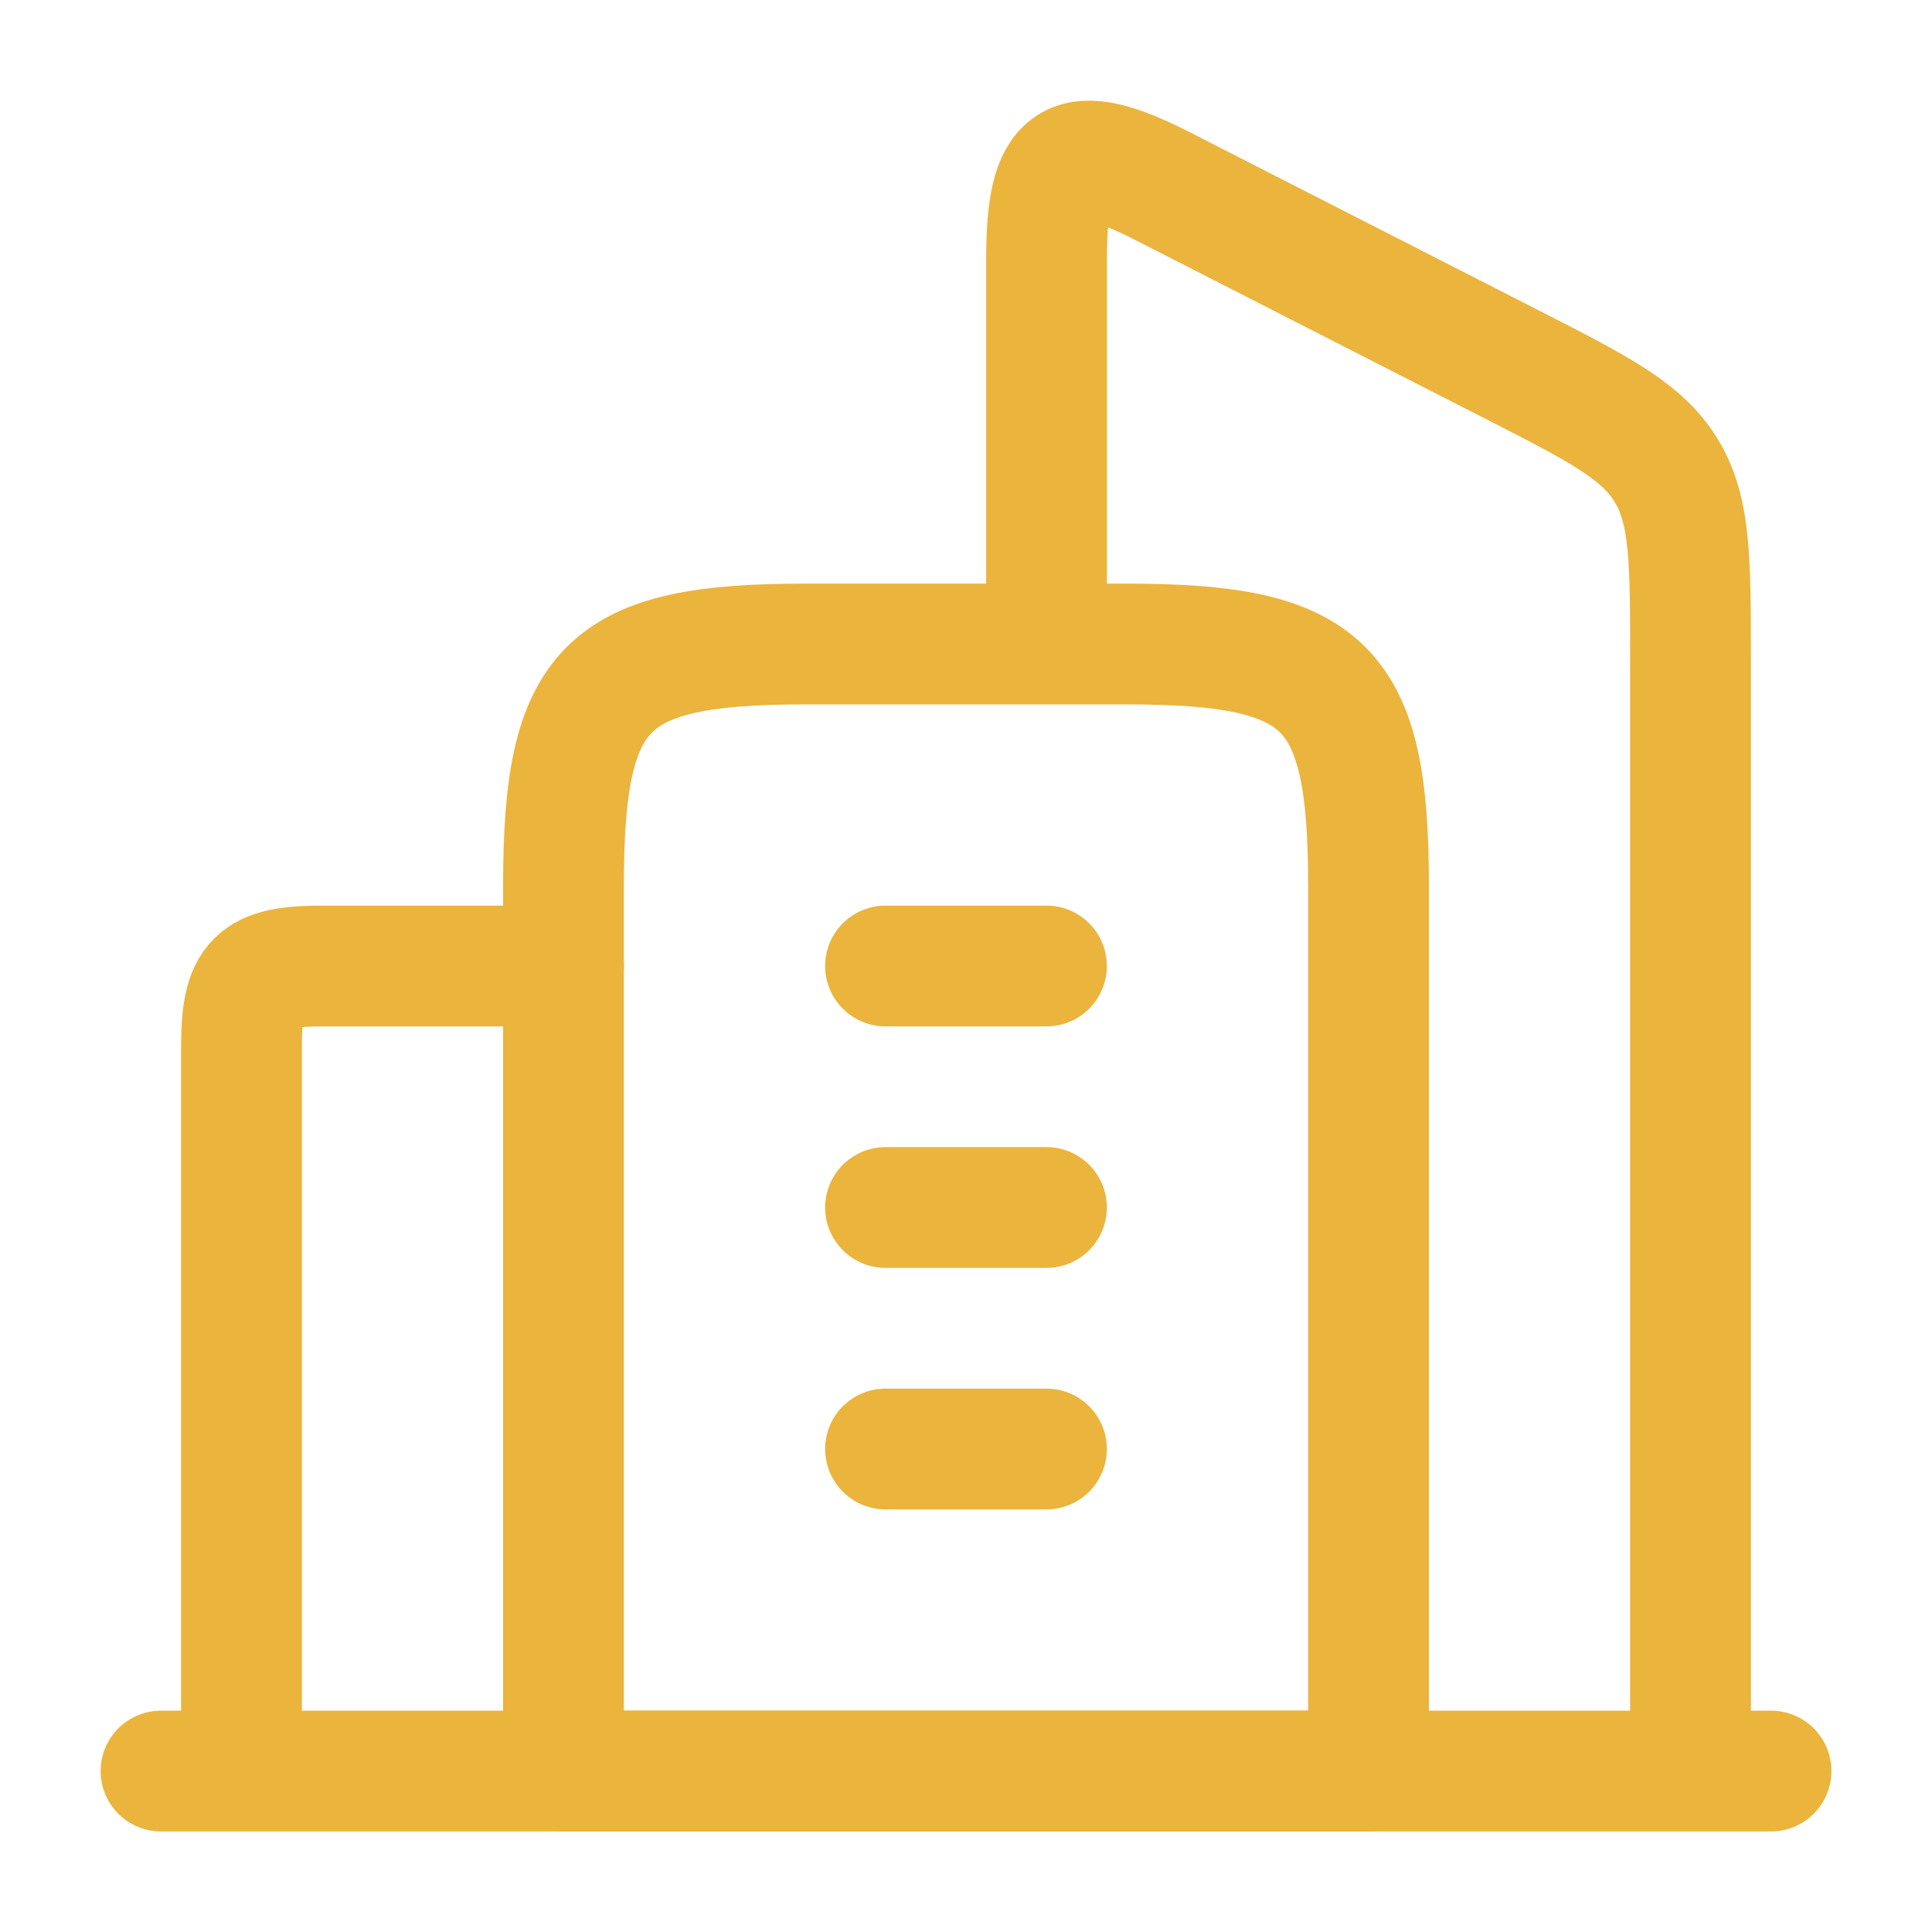
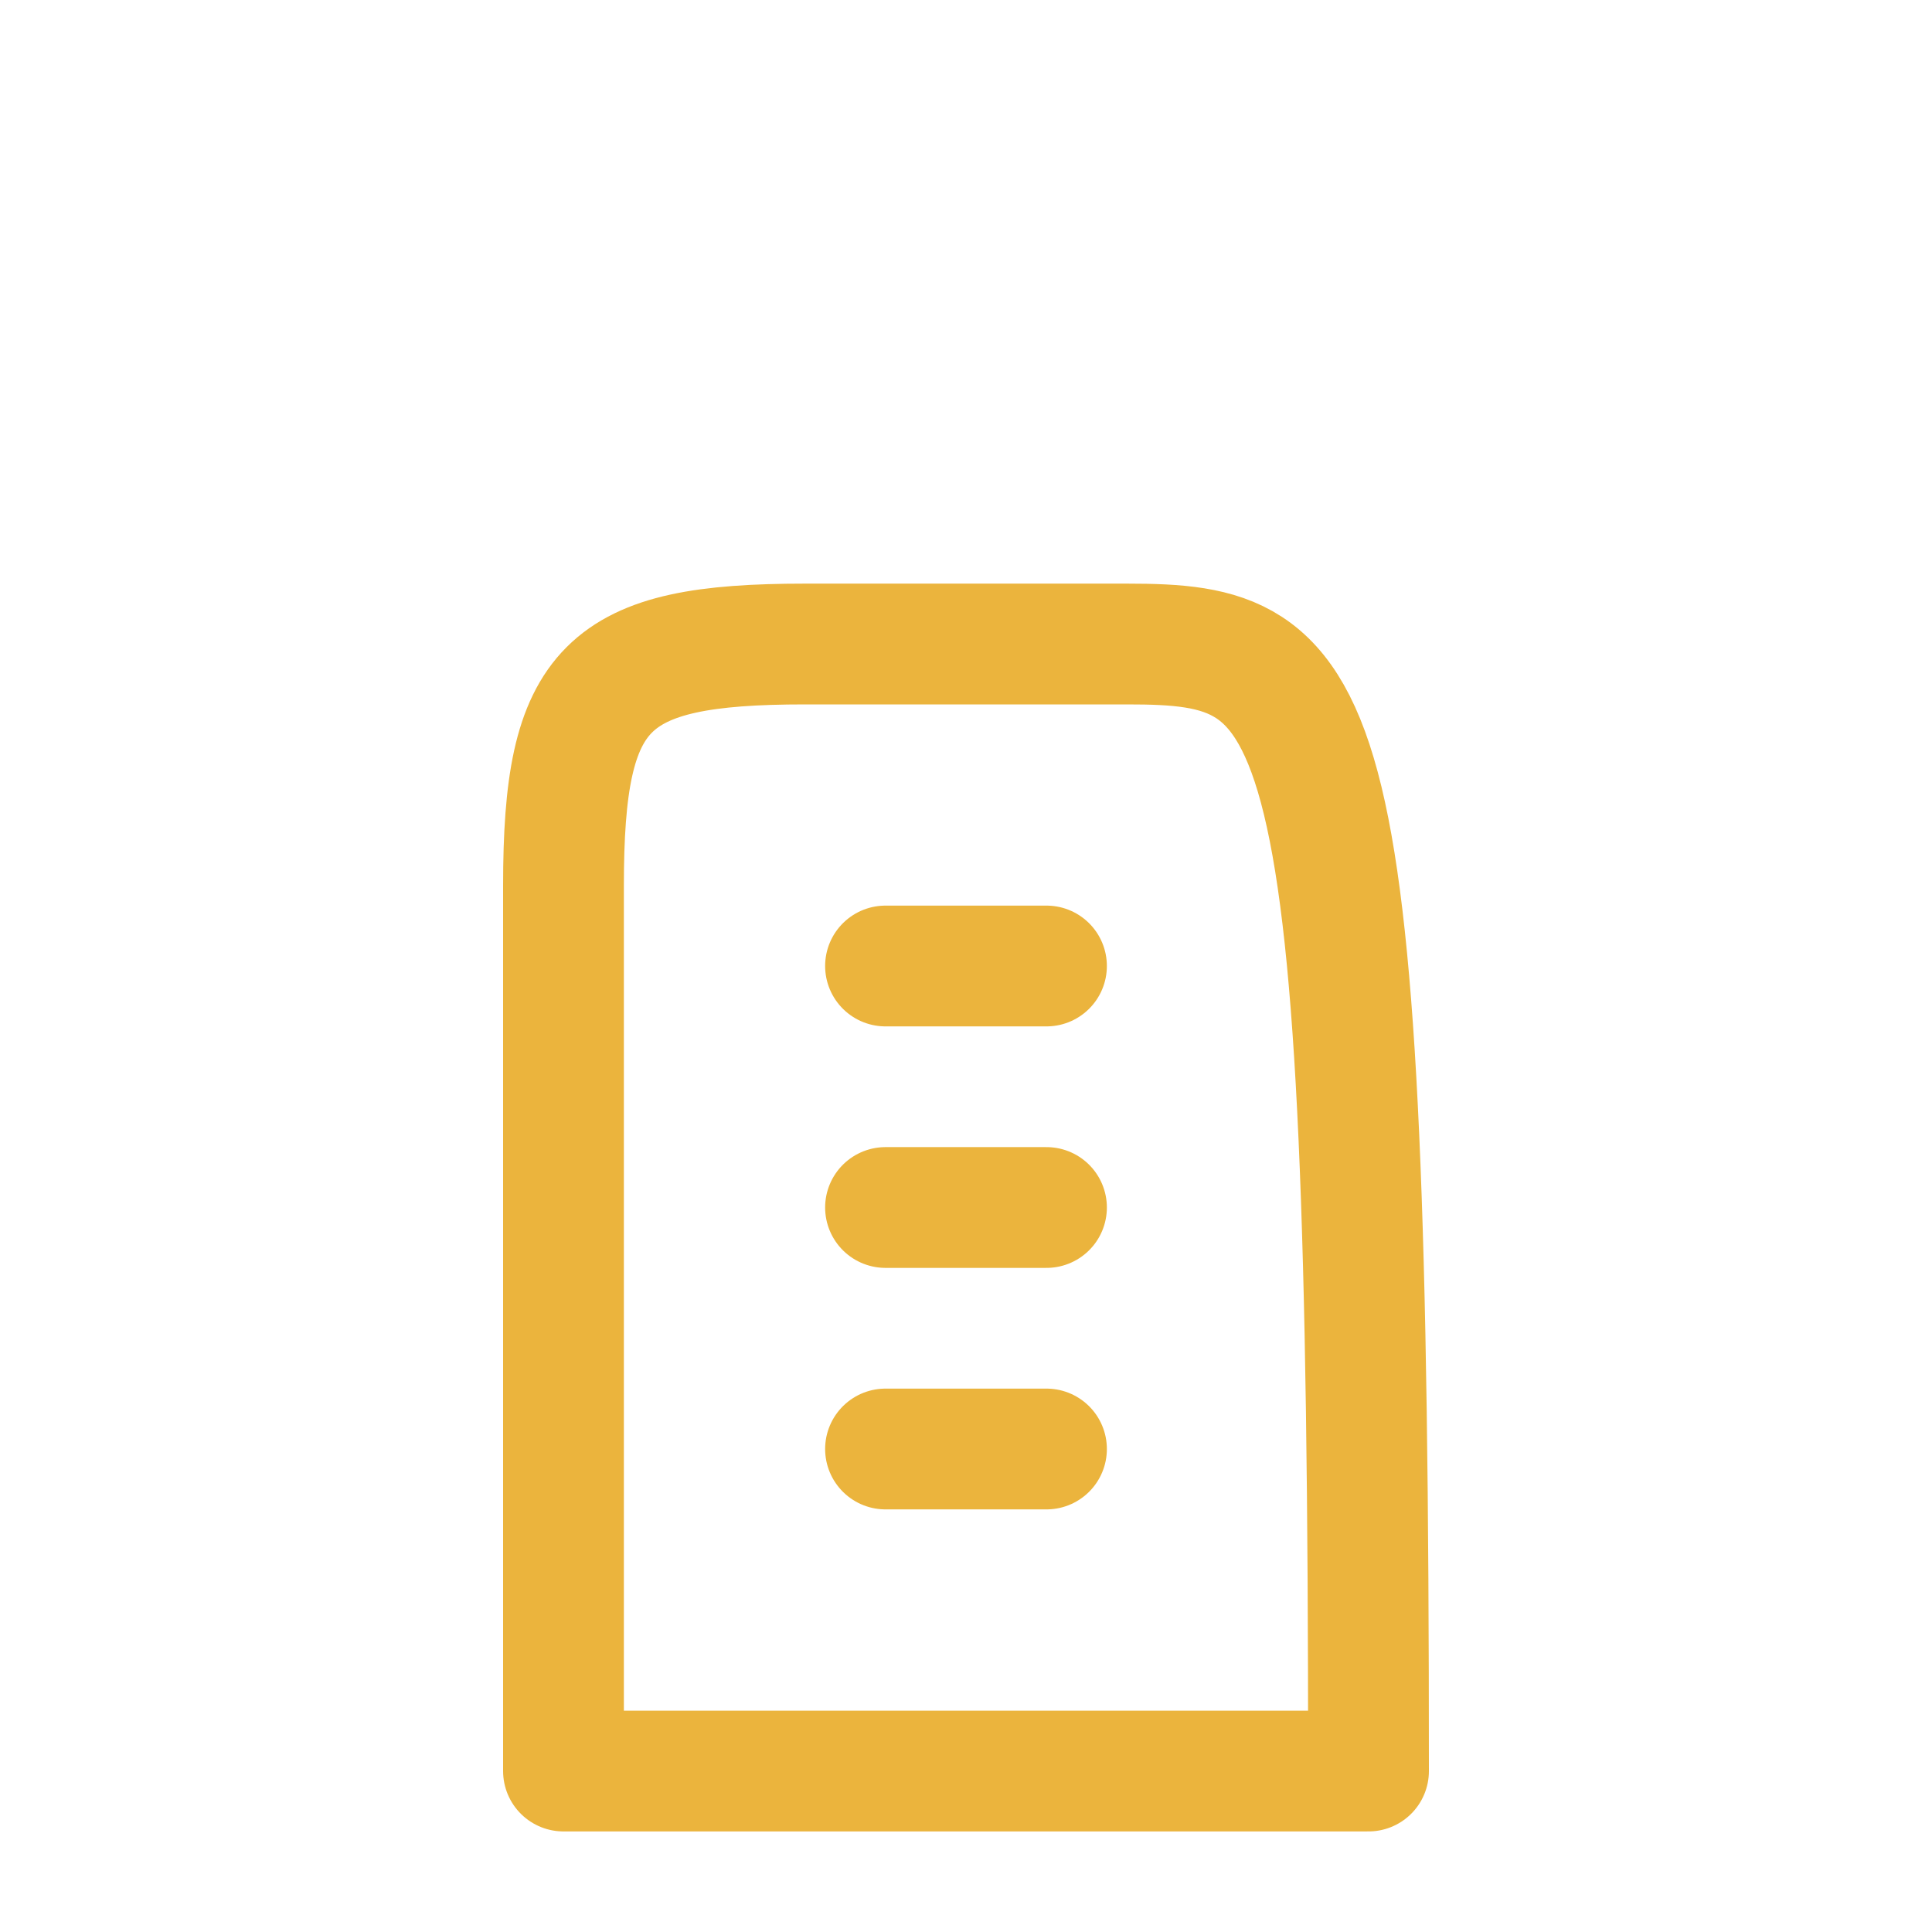
<svg xmlns="http://www.w3.org/2000/svg" width="35" height="35" viewBox="0 0 35 35" fill="none">
-   <path d="M16.042 17.5H18.958M16.042 21.875H18.958M16.042 26.25H18.958M20.417 11.667H14.583C10.964 11.667 10.208 12.422 10.208 16.042V32.084H24.792V16.042C24.792 12.422 24.036 11.667 20.417 11.667Z" stroke="#EBB43D" stroke-width="2.188" stroke-linecap="round" stroke-linejoin="round" />
-   <path d="M30.625 32.084V11.938C30.625 10.146 30.625 9.25 30.189 8.531C29.755 7.811 28.97 7.41 27.401 6.609L21.069 3.376C19.377 2.513 18.959 2.818 18.959 4.711V11.235M4.375 32.084V18.959C4.375 17.753 4.628 17.5 5.834 17.5H10.209M32.084 32.084H2.917" stroke="#EBB43D" stroke-width="2.188" stroke-linecap="round" stroke-linejoin="round" />
+   <path d="M16.042 17.5H18.958M16.042 21.875H18.958M16.042 26.25H18.958M20.417 11.667H14.583C10.964 11.667 10.208 12.422 10.208 16.042V32.084H24.792C24.792 12.422 24.036 11.667 20.417 11.667Z" stroke="#EBB43D" stroke-width="2.188" stroke-linecap="round" stroke-linejoin="round" />
</svg>